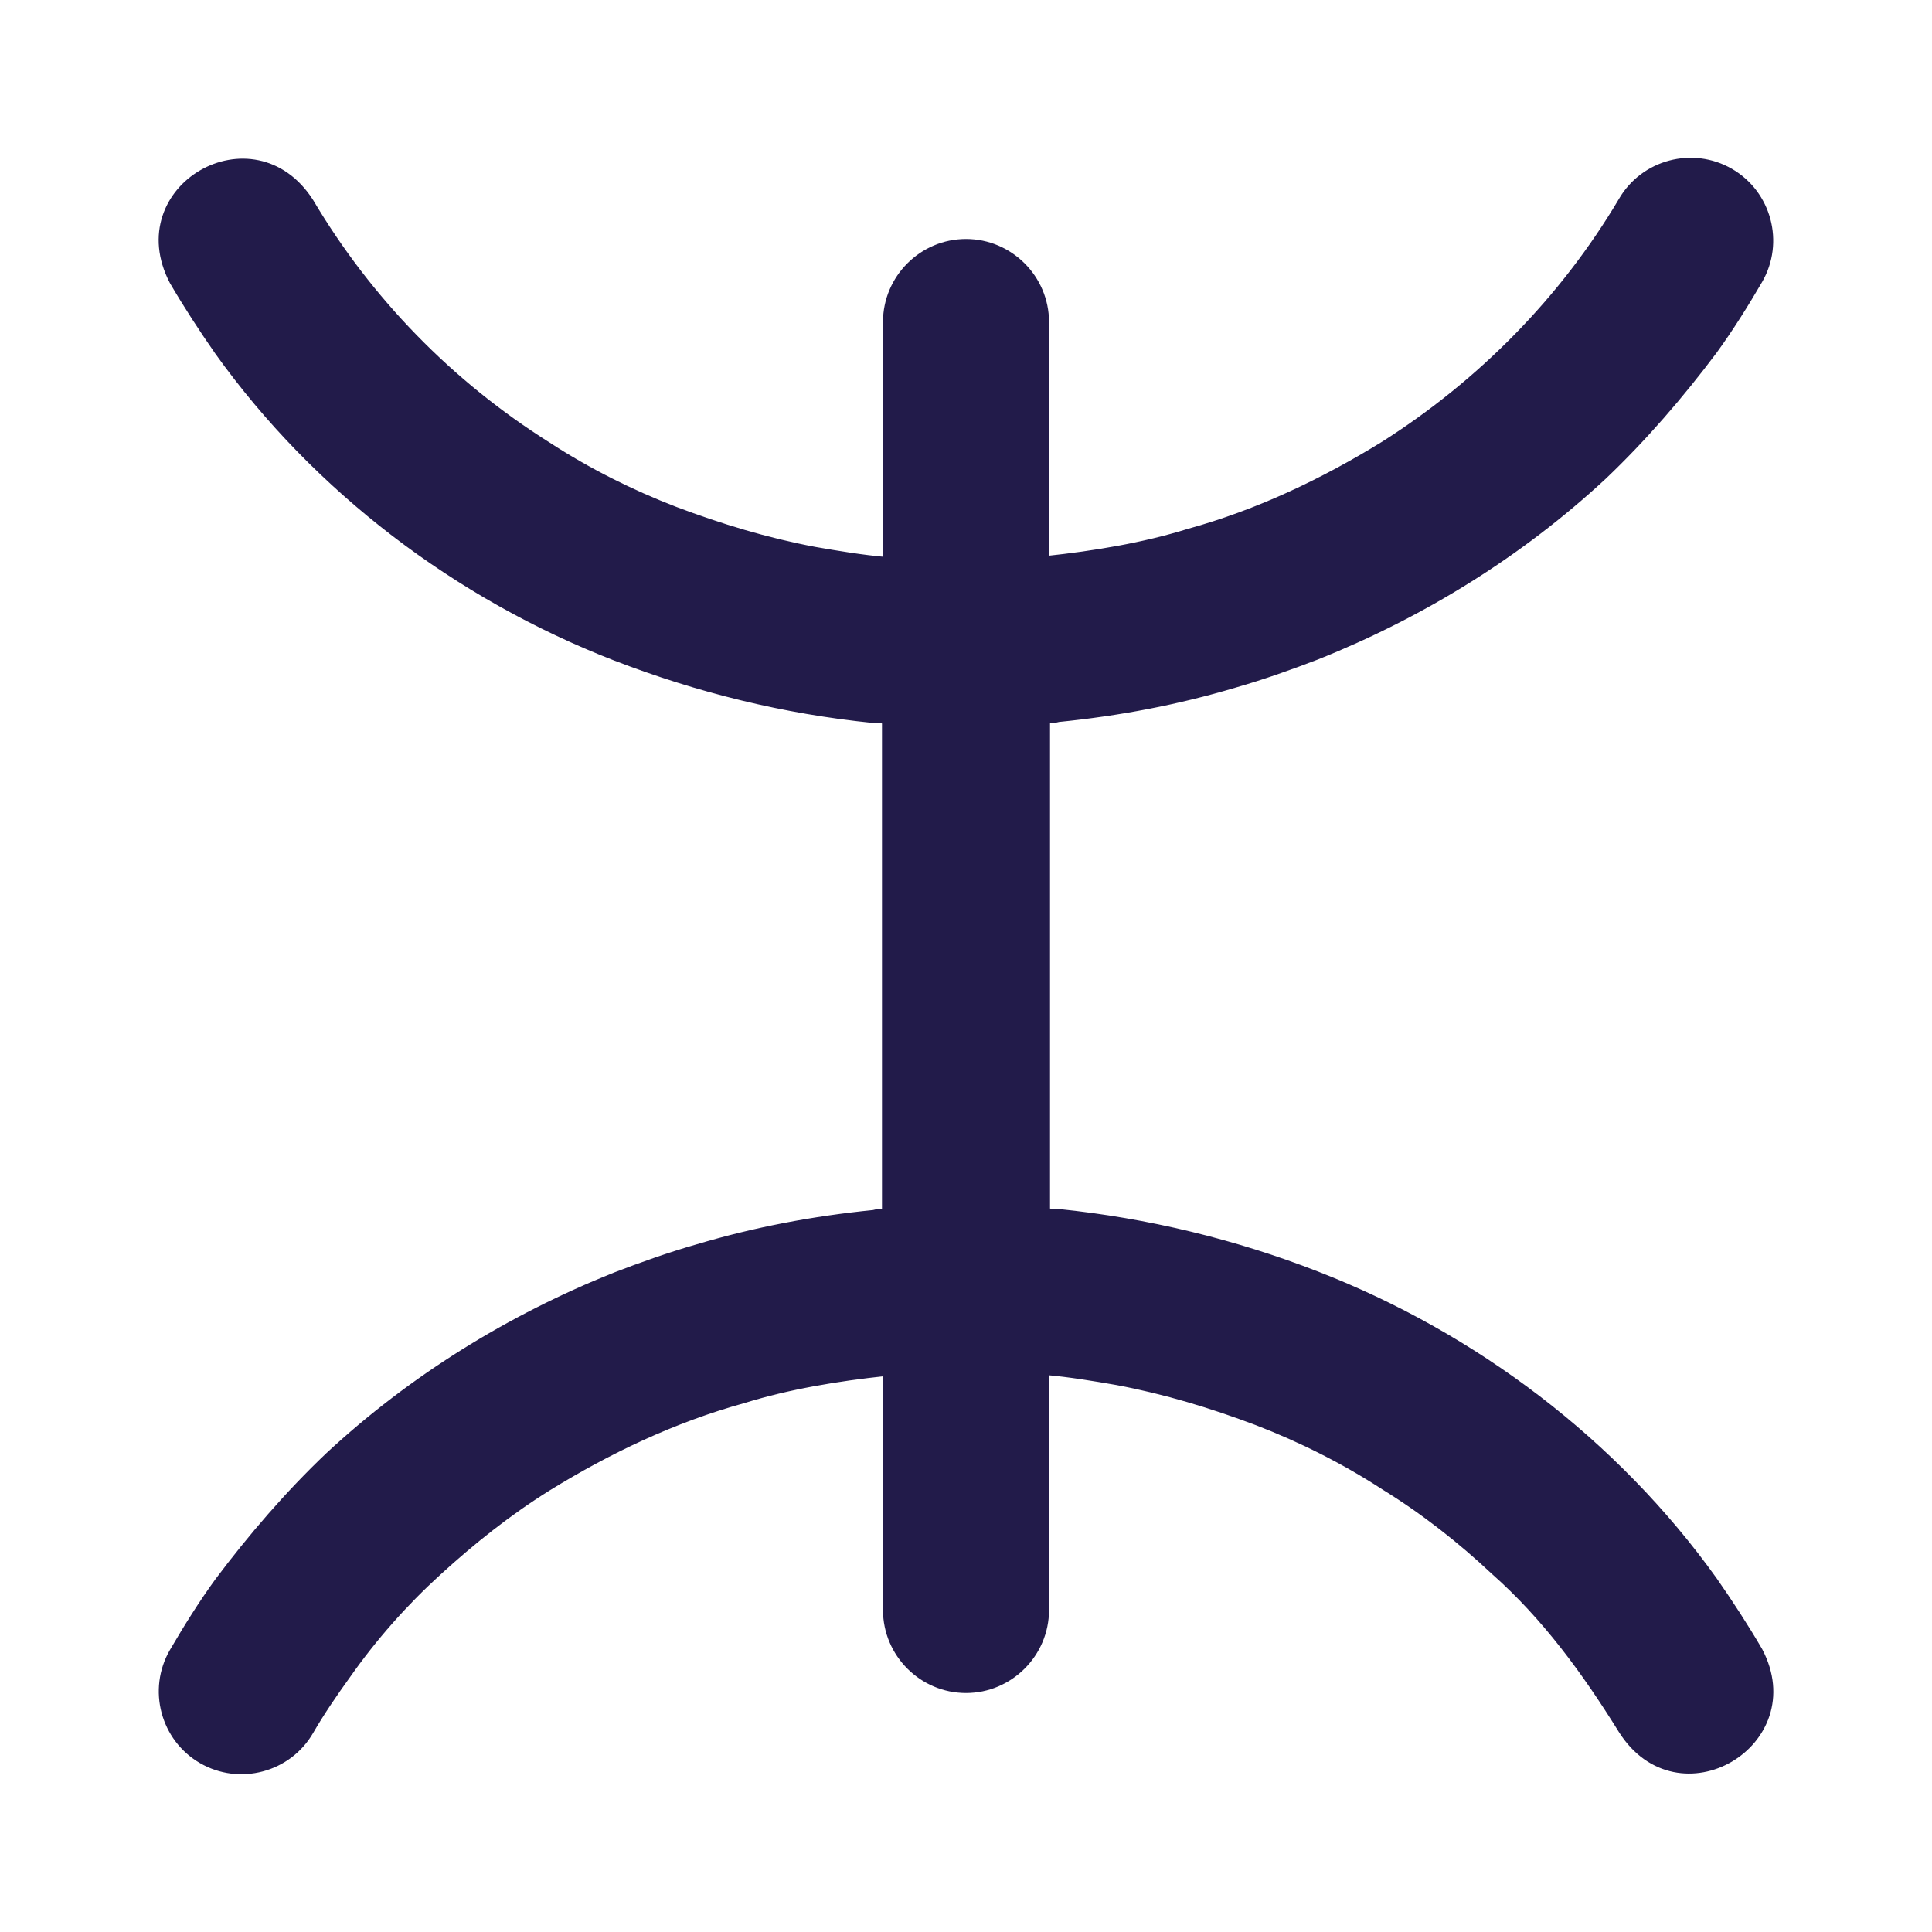
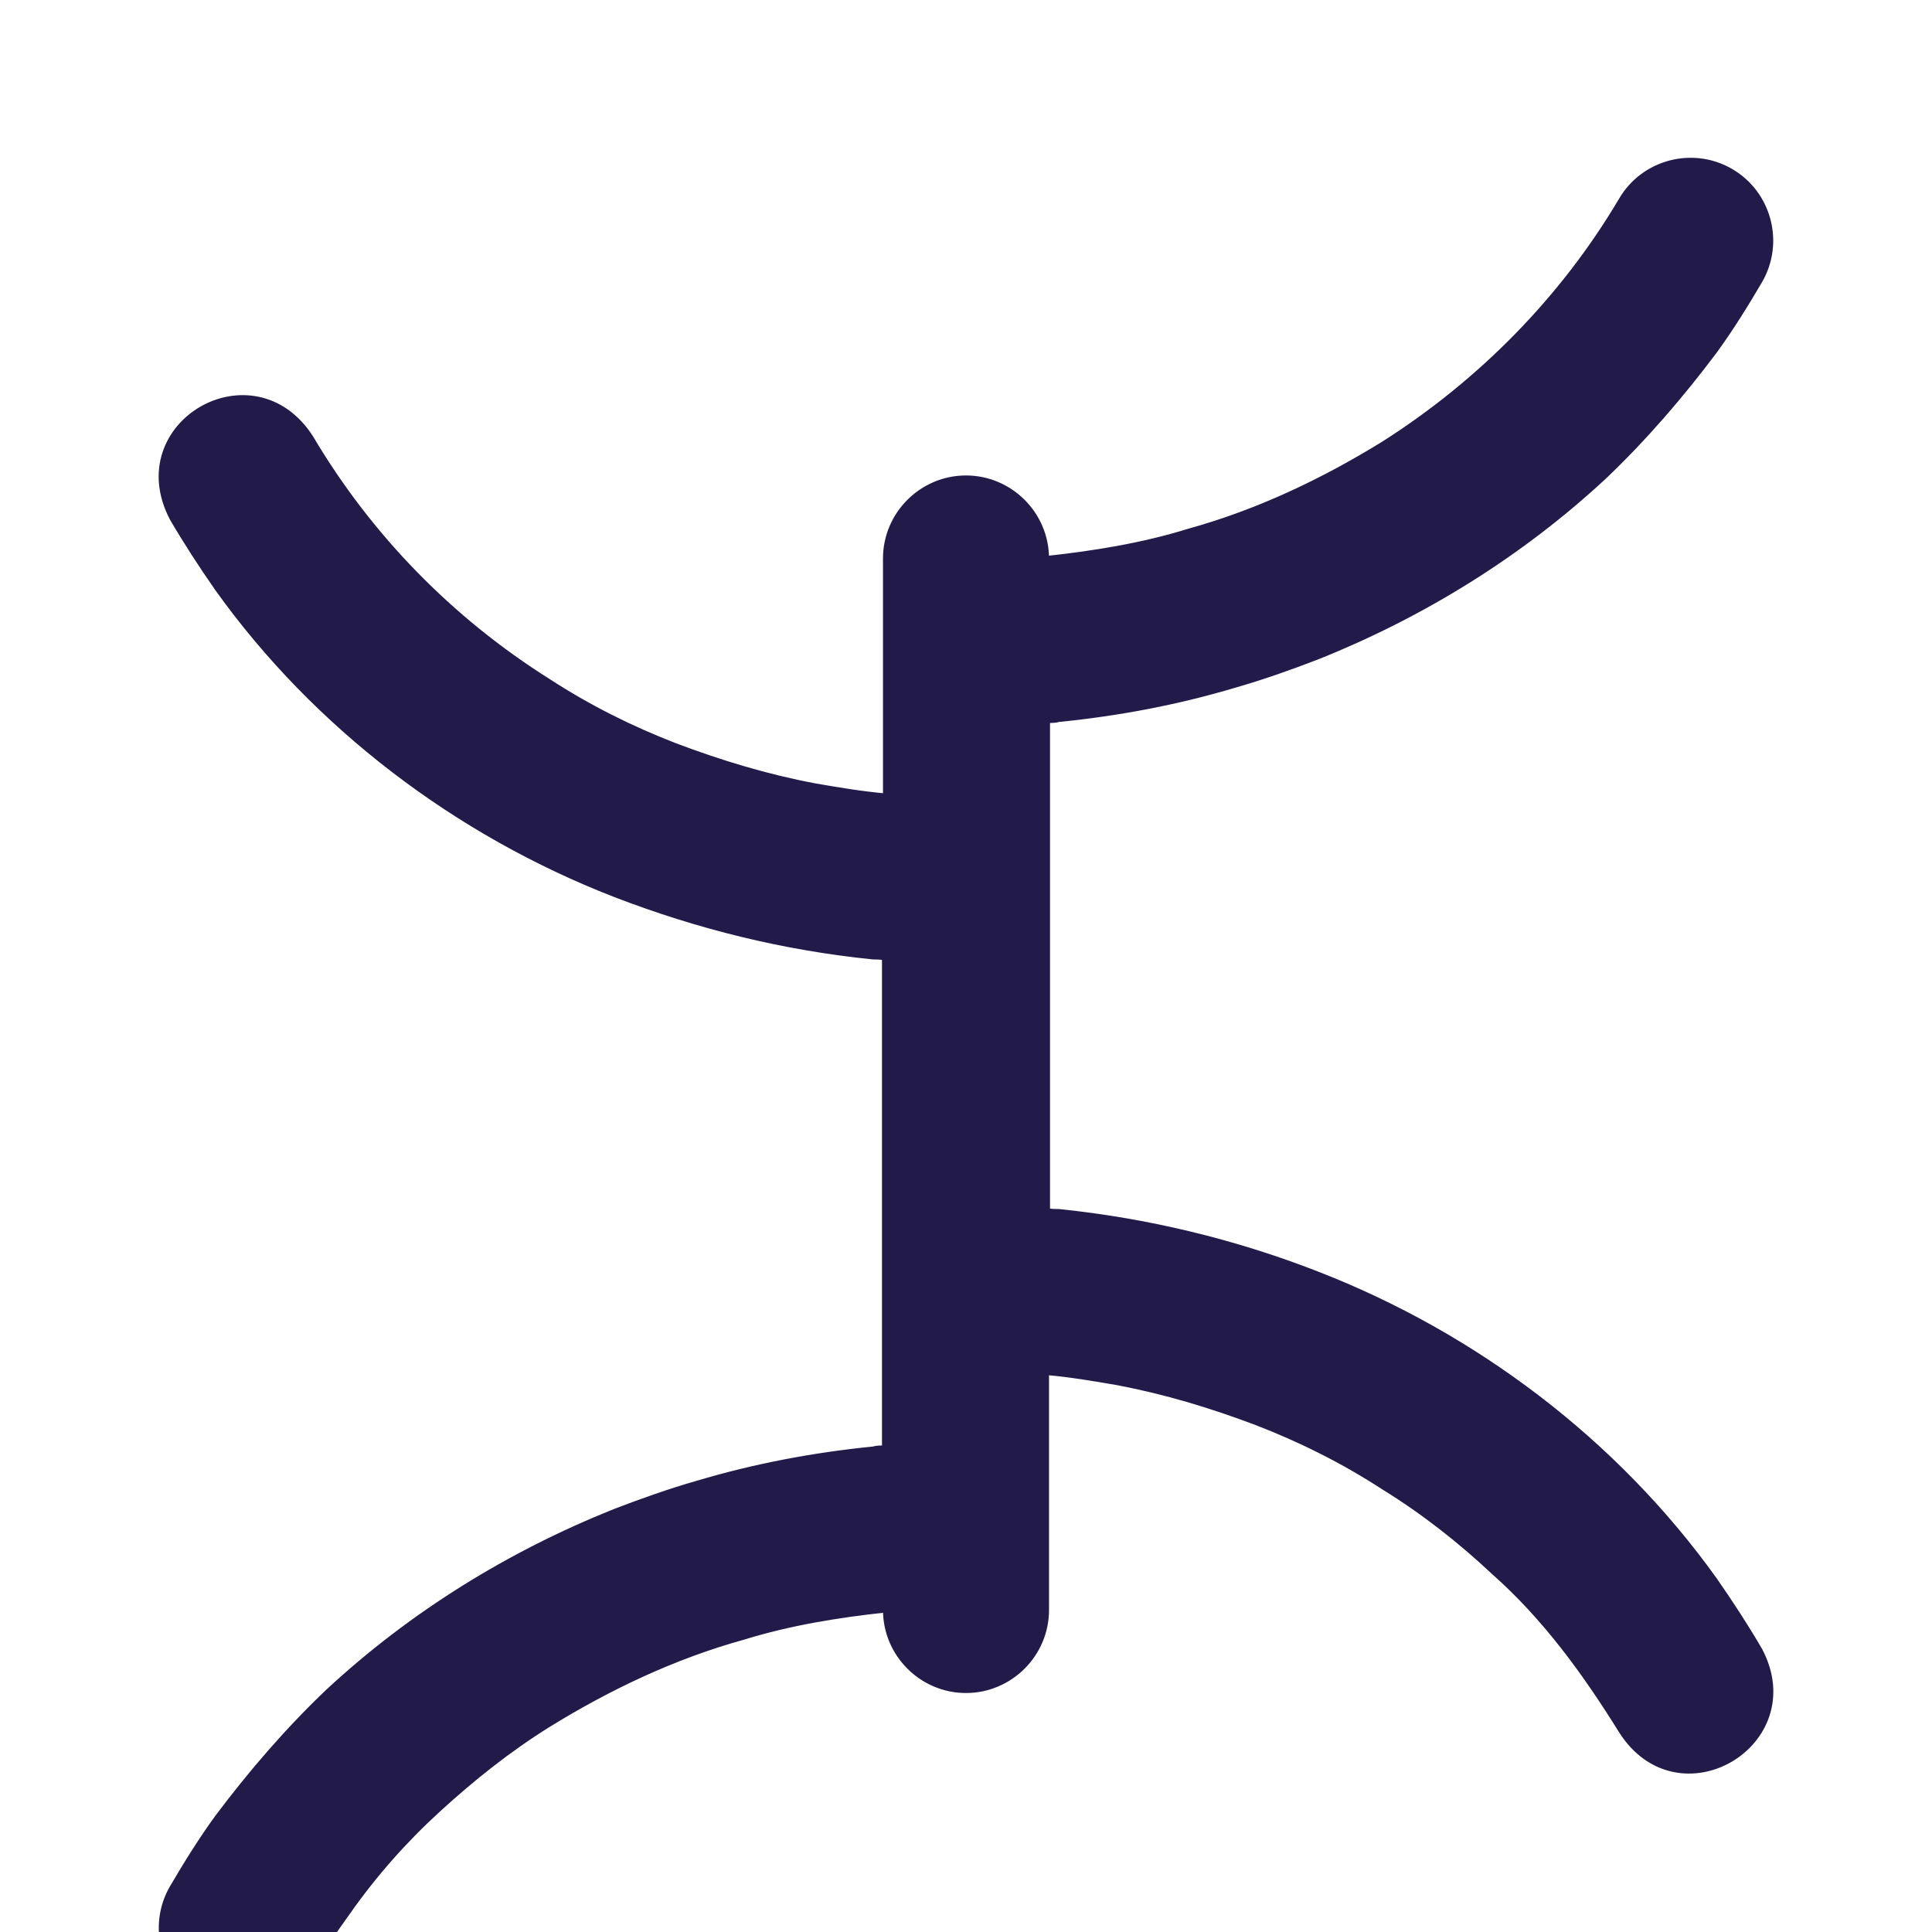
<svg xmlns="http://www.w3.org/2000/svg" fill="#221B4A" stroke="#221B4A" stroke-width=".5" viewBox="0 0 192 192">
  <title>Poseidon</title>
-   <path d="M170.4 157c-9.8-13.7-23.8-24.3-39.5-30.4-8.2-3.2-16.9-5.3-25.7-6.2-.4 0-.8 0-1.1-.1V71.6c.4 0 .8 0 1.1-.1 6-.6 11.8-1.7 17.5-3.4 2.8-.8 5.6-1.8 8.2-2.8 10.5-4.2 20.2-10.2 28.5-17.9 4-3.8 7.7-8.1 11-12.5 1.6-2.2 3.1-4.6 4.5-7 2.2-3.8.9-8.7-2.9-10.9-3.8-2.2-8.7-.9-10.9 2.9-5.8 9.8-14 18.1-23.6 24.2-6 3.7-12.5 6.8-19.4 8.7-4.5 1.4-9.4 2.2-14.1 2.7V32c0-4.4-3.6-8-8-8s-8 3.6-8 8v23.6c-2.3-.2-4.7-.6-7-1-4.8-.9-9.4-2.3-13.9-4-4.4-1.7-8.6-3.8-12.6-6.4-9.7-6.1-17.8-14.4-23.6-24.2-5.7-8.9-18.7-1.4-13.8 8 1.4 2.4 2.9 4.7 4.5 7 9.8 13.7 23.8 24.3 39.5 30.4 8.3 3.2 16.8 5.3 25.7 6.2.4 0 .8 0 1.1.1v48.7c-.4 0-.8 0-1.1.1-6 .6-11.8 1.7-17.5 3.4-2.8.8-5.6 1.8-8.2 2.8-10.5 4.2-20.2 10.2-28.5 17.9-4 3.8-7.7 8.1-11 12.5-1.6 2.2-3.1 4.6-4.5 7-2.2 3.8-.9 8.7 2.9 10.9s8.7.9 10.9-2.9c1.1-1.9 2.4-3.8 3.7-5.6 2.6-3.7 5.6-7.1 9-10.2 3.4-3.1 6.9-5.9 10.9-8.4 6-3.7 12.5-6.8 19.4-8.7 4.5-1.4 9.4-2.2 14.1-2.7V160c0 4.4 3.6 8 8 8s8-3.6 8-8v-23.6c2.3.2 4.7.6 7 1 4.8.9 9.4 2.3 13.9 4 4.4 1.7 8.6 3.8 12.6 6.4 3.9 2.4 7.6 5.3 10.9 8.4 5.1 4.5 9.1 10 12.7 15.8 5.7 9 18.7 1.3 13.8-8-1.4-2.4-2.9-4.7-4.5-7z" />
+   <path d="M170.4 157c-9.8-13.7-23.8-24.3-39.5-30.4-8.2-3.2-16.9-5.3-25.7-6.2-.4 0-.8 0-1.1-.1V71.6c.4 0 .8 0 1.1-.1 6-.6 11.8-1.7 17.5-3.4 2.8-.8 5.6-1.8 8.2-2.8 10.5-4.2 20.2-10.2 28.5-17.9 4-3.8 7.7-8.1 11-12.5 1.6-2.2 3.1-4.6 4.5-7 2.2-3.8.9-8.7-2.9-10.9-3.8-2.2-8.7-.9-10.9 2.9-5.8 9.8-14 18.1-23.6 24.2-6 3.7-12.5 6.8-19.4 8.7-4.5 1.4-9.4 2.2-14.1 2.7c0-4.4-3.6-8-8-8s-8 3.6-8 8v23.6c-2.3-.2-4.7-.6-7-1-4.8-.9-9.4-2.3-13.9-4-4.4-1.7-8.6-3.8-12.6-6.4-9.7-6.1-17.8-14.4-23.6-24.2-5.7-8.9-18.7-1.4-13.8 8 1.4 2.4 2.9 4.7 4.5 7 9.8 13.7 23.8 24.3 39.5 30.4 8.3 3.2 16.8 5.3 25.7 6.2.4 0 .8 0 1.1.1v48.7c-.4 0-.8 0-1.1.1-6 .6-11.8 1.7-17.5 3.4-2.8.8-5.6 1.8-8.2 2.8-10.5 4.2-20.2 10.2-28.5 17.9-4 3.8-7.7 8.1-11 12.5-1.6 2.2-3.1 4.6-4.5 7-2.2 3.8-.9 8.7 2.9 10.9s8.7.9 10.9-2.9c1.1-1.9 2.4-3.8 3.7-5.6 2.6-3.7 5.6-7.1 9-10.2 3.4-3.1 6.9-5.9 10.9-8.4 6-3.7 12.5-6.8 19.4-8.7 4.5-1.4 9.4-2.2 14.1-2.7V160c0 4.4 3.6 8 8 8s8-3.6 8-8v-23.6c2.3.2 4.7.6 7 1 4.8.9 9.4 2.3 13.9 4 4.4 1.7 8.6 3.8 12.6 6.4 3.9 2.4 7.6 5.3 10.9 8.4 5.1 4.5 9.1 10 12.7 15.8 5.7 9 18.7 1.3 13.8-8-1.4-2.4-2.9-4.7-4.5-7z" />
</svg>